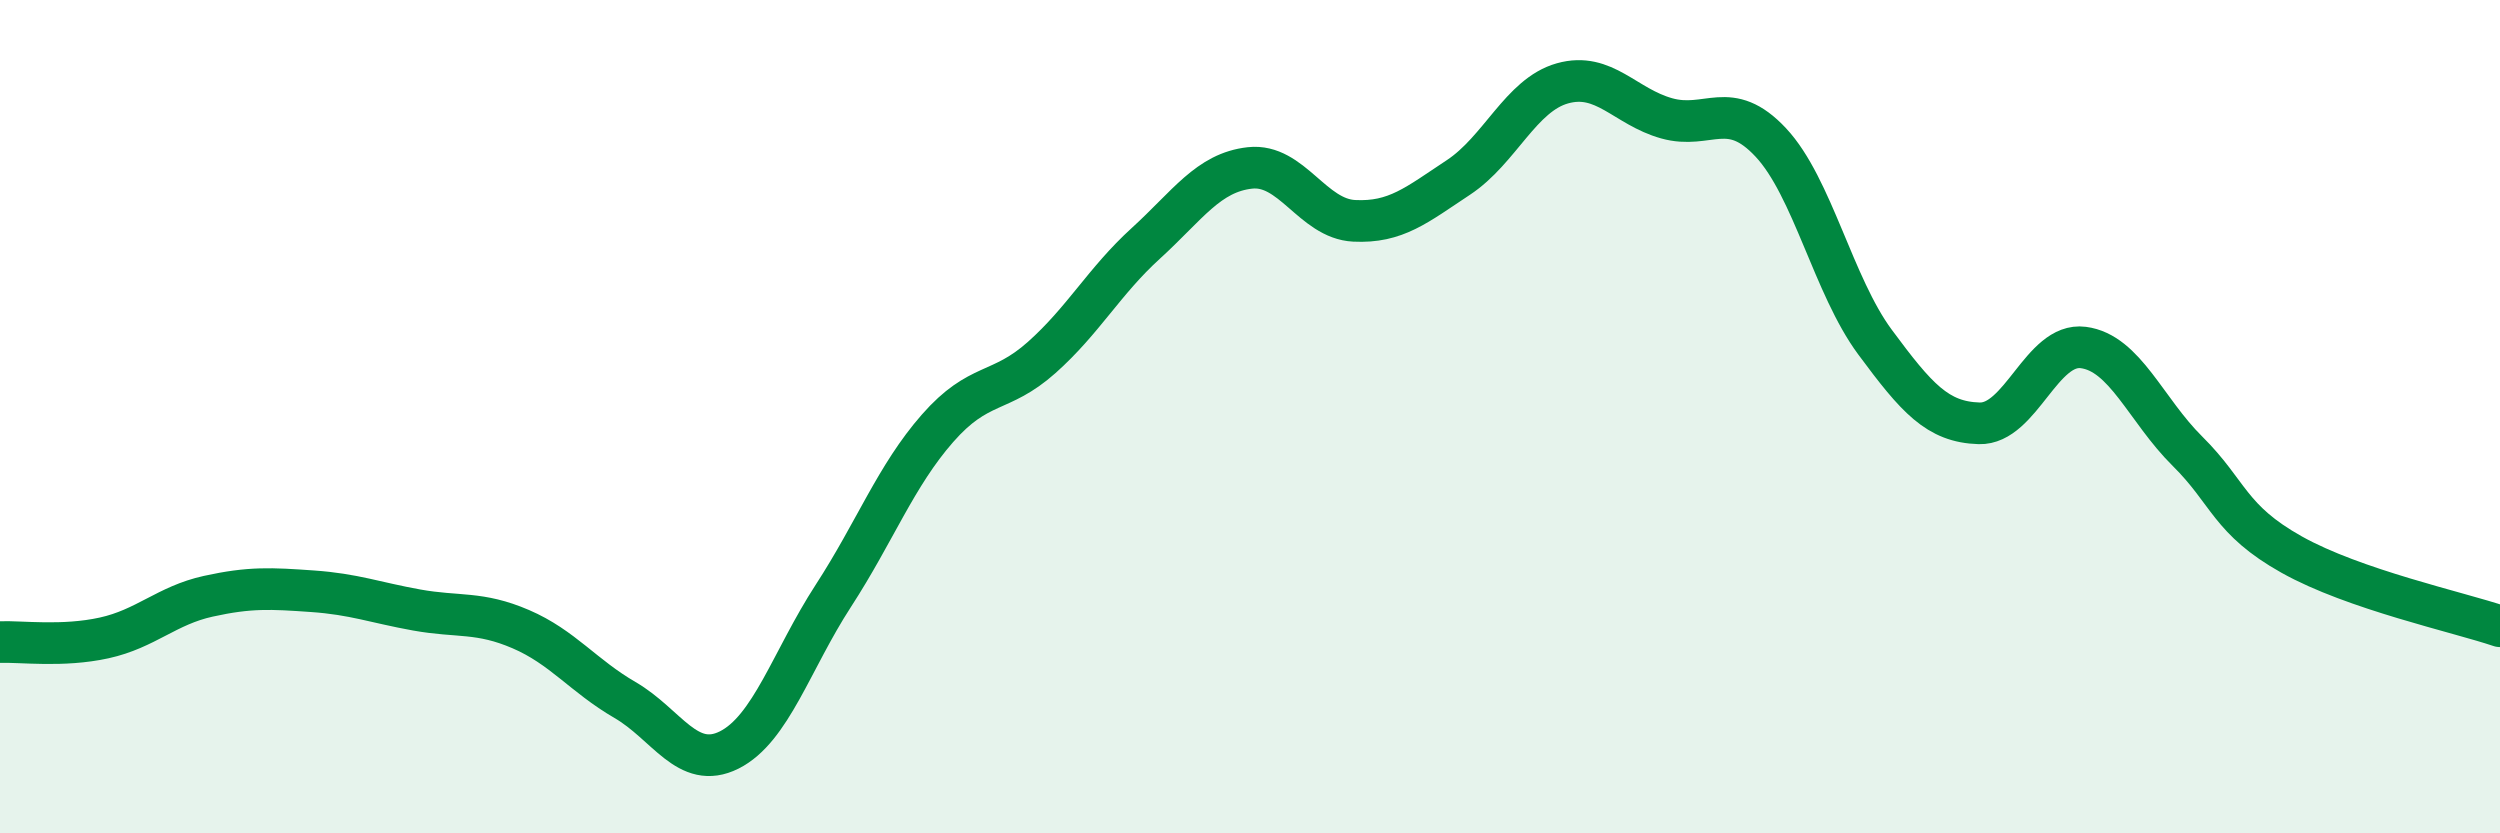
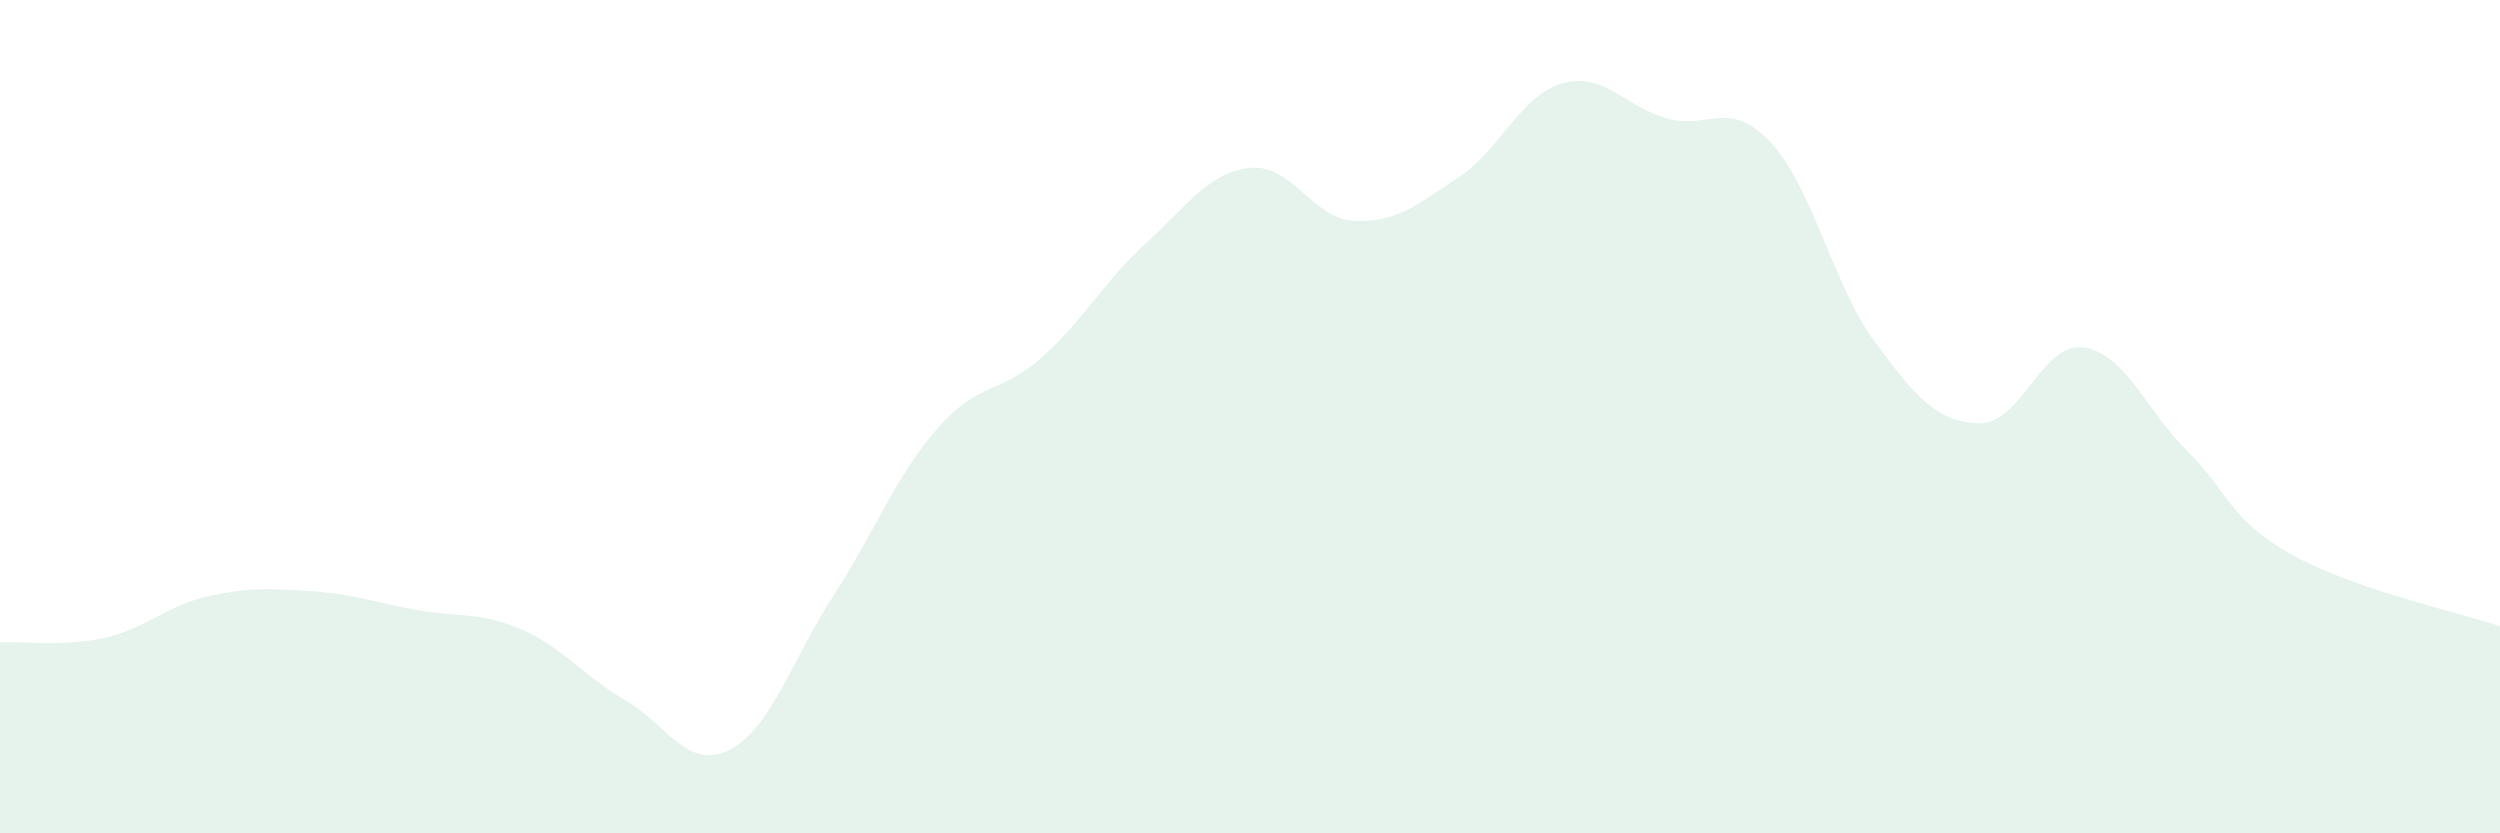
<svg xmlns="http://www.w3.org/2000/svg" width="60" height="20" viewBox="0 0 60 20">
  <path d="M 0,15.41 C 0.5,15.39 1.5,15.53 2.5,15.31 C 3.5,15.09 4,14.53 5,14.31 C 6,14.09 6.5,14.12 7.5,14.19 C 8.5,14.26 9,14.46 10,14.64 C 11,14.82 11.5,14.67 12.5,15.1 C 13.5,15.53 14,16.22 15,16.8 C 16,17.38 16.5,18.5 17.5,18 C 18.5,17.5 19,15.84 20,14.3 C 21,12.76 21.5,11.42 22.5,10.28 C 23.5,9.14 24,9.47 25,8.58 C 26,7.69 26.5,6.75 27.5,5.84 C 28.5,4.93 29,4.14 30,4.03 C 31,3.92 31.5,5.25 32.5,5.3 C 33.5,5.35 34,4.92 35,4.26 C 36,3.6 36.5,2.28 37.5,2 C 38.5,1.72 39,2.56 40,2.84 C 41,3.12 41.5,2.35 42.5,3.42 C 43.5,4.49 44,6.86 45,8.21 C 46,9.56 46.5,10.13 47.5,10.16 C 48.5,10.19 49,8.21 50,8.34 C 51,8.47 51.5,9.84 52.5,10.83 C 53.5,11.82 53.5,12.47 55,13.31 C 56.5,14.15 59,14.69 60,15.03L60 20L0 20Z" fill="#008740" opacity="0.1" stroke-linecap="round" stroke-linejoin="round" />
-   <path d="M 0,15.41 C 0.5,15.39 1.5,15.53 2.5,15.31 C 3.5,15.09 4,14.53 5,14.31 C 6,14.09 6.5,14.12 7.5,14.19 C 8.5,14.26 9,14.46 10,14.64 C 11,14.82 11.5,14.67 12.5,15.1 C 13.5,15.53 14,16.22 15,16.8 C 16,17.38 16.5,18.5 17.5,18 C 18.5,17.5 19,15.84 20,14.3 C 21,12.76 21.5,11.42 22.5,10.28 C 23.5,9.14 24,9.47 25,8.58 C 26,7.69 26.5,6.75 27.5,5.84 C 28.5,4.93 29,4.14 30,4.03 C 31,3.92 31.5,5.25 32.5,5.3 C 33.5,5.35 34,4.92 35,4.26 C 36,3.6 36.5,2.28 37.5,2 C 38.5,1.72 39,2.56 40,2.84 C 41,3.12 41.5,2.35 42.5,3.42 C 43.5,4.49 44,6.86 45,8.21 C 46,9.56 46.5,10.13 47.5,10.16 C 48.5,10.19 49,8.21 50,8.34 C 51,8.47 51.5,9.84 52.5,10.83 C 53.5,11.82 53.5,12.47 55,13.31 C 56.5,14.15 59,14.69 60,15.03" stroke="#008740" stroke-width="1" fill="none" stroke-linecap="round" stroke-linejoin="round" />
</svg>